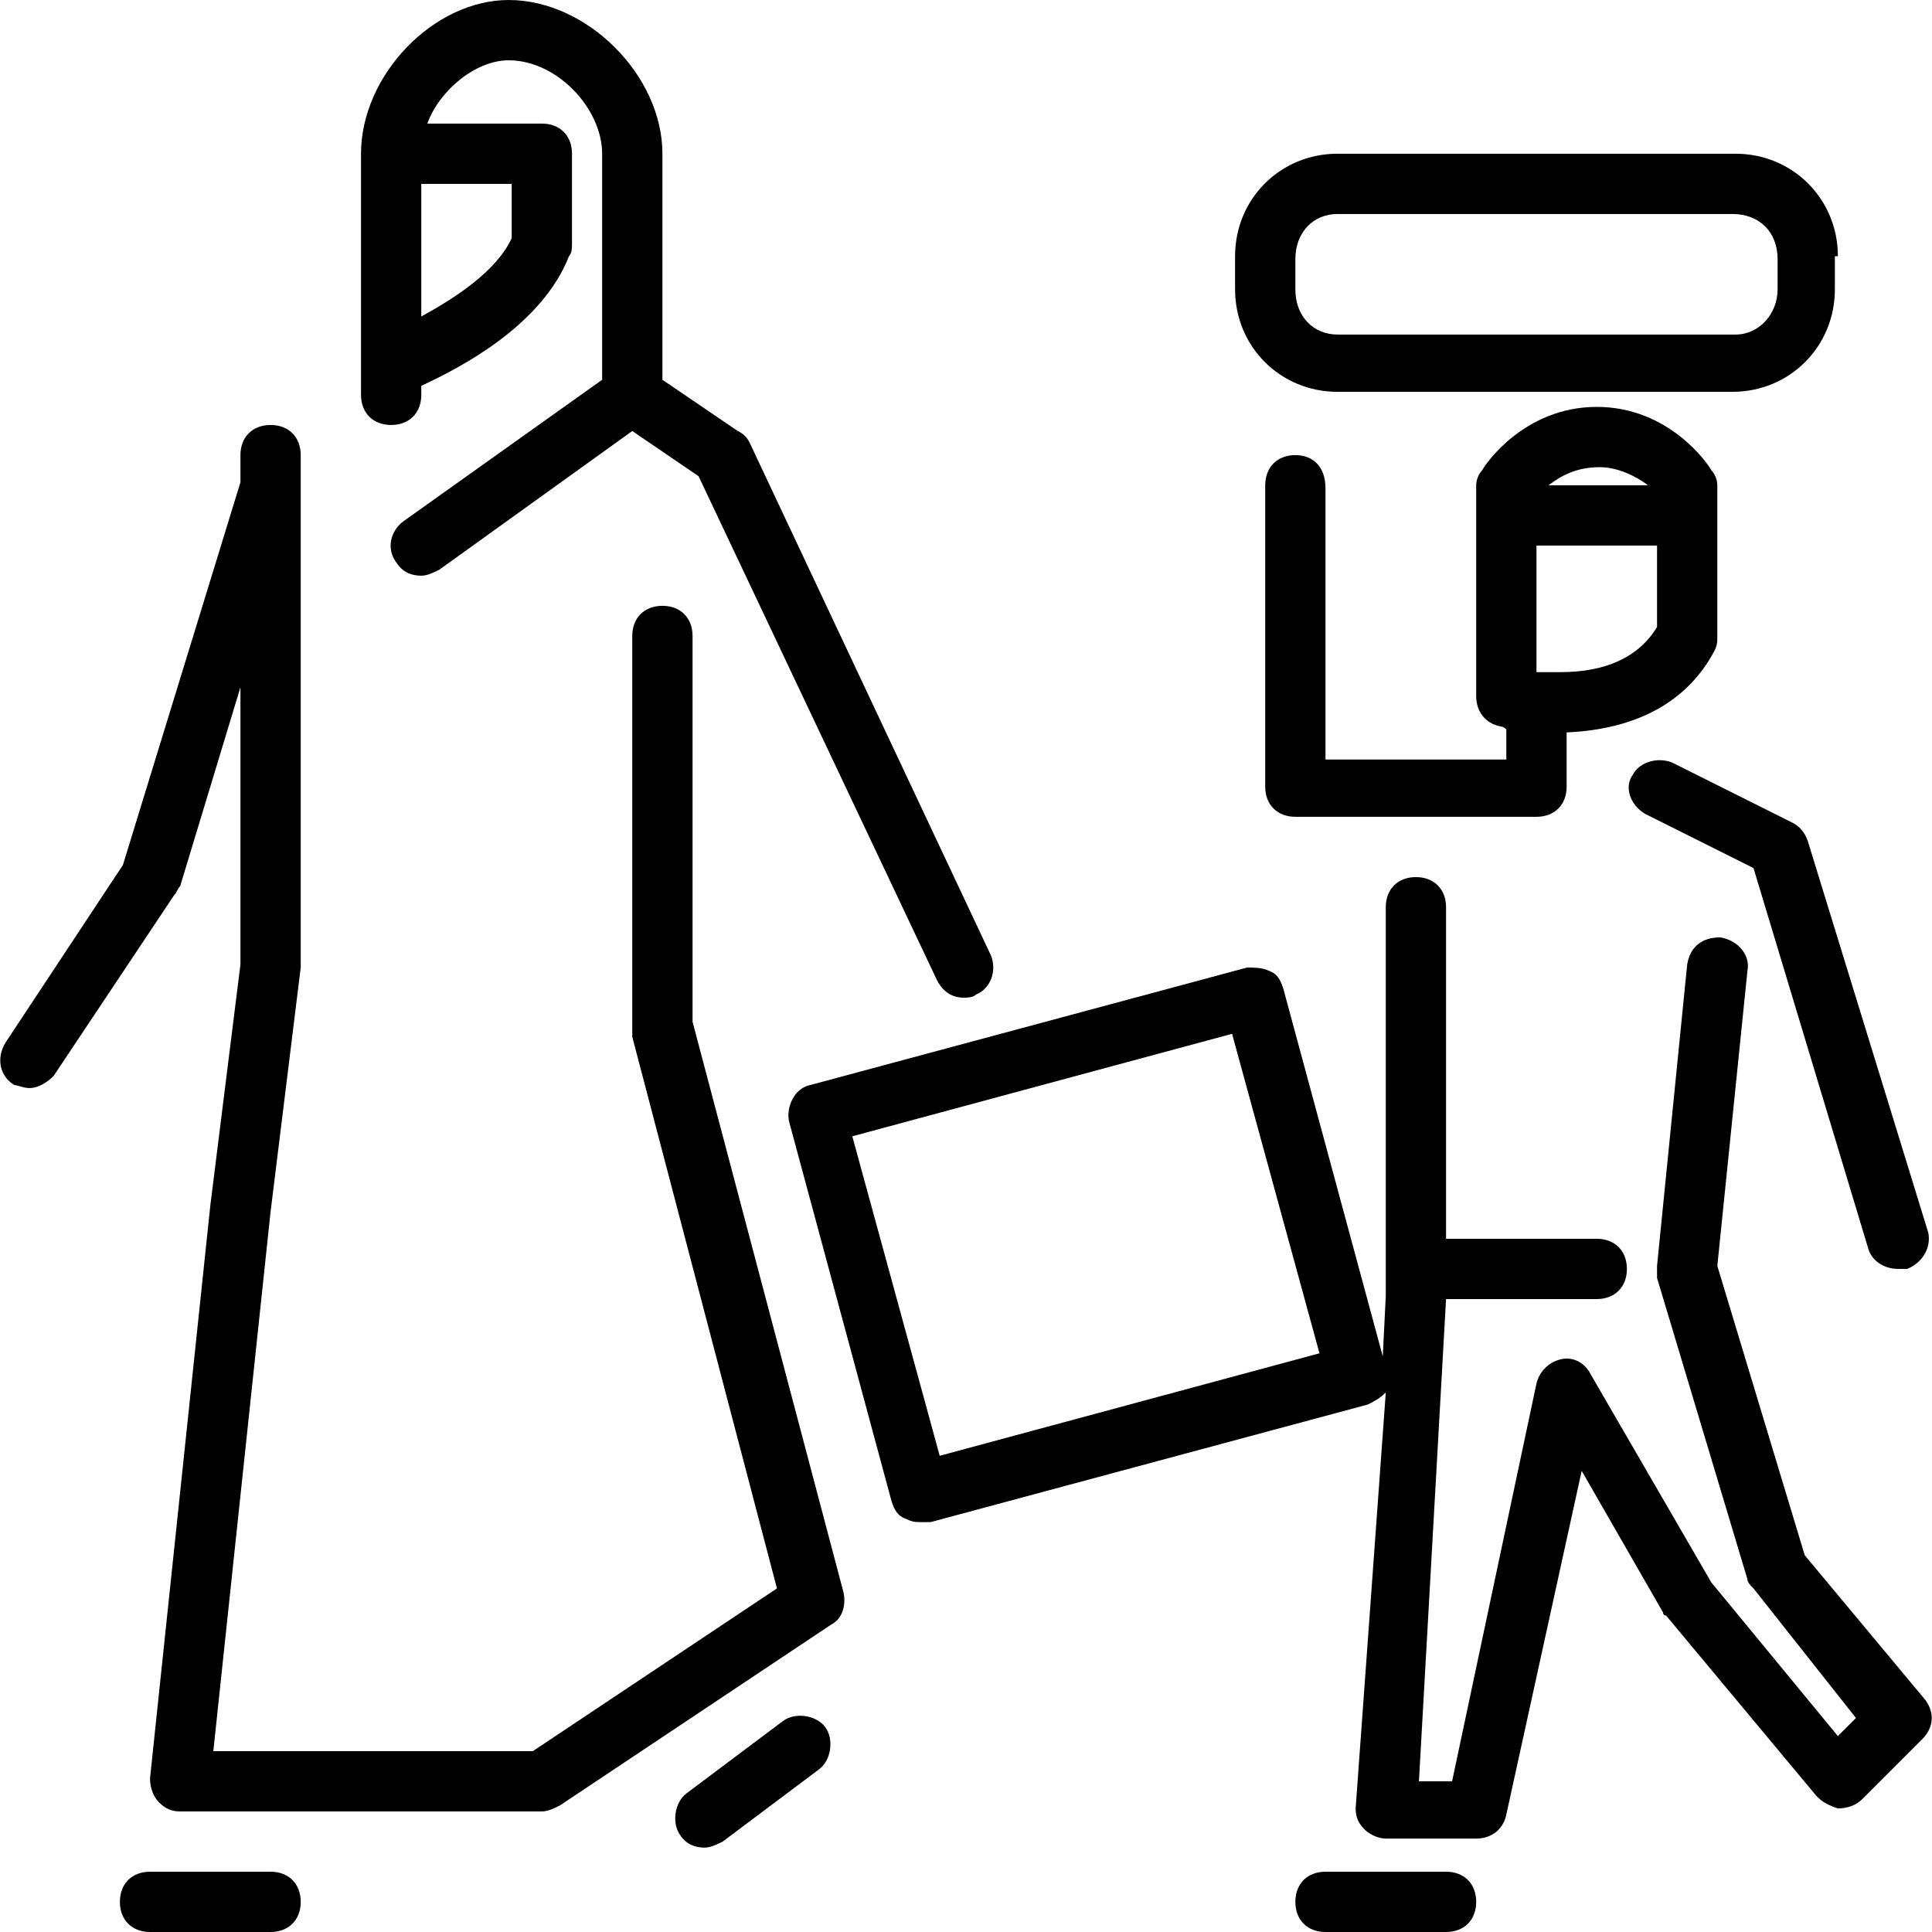
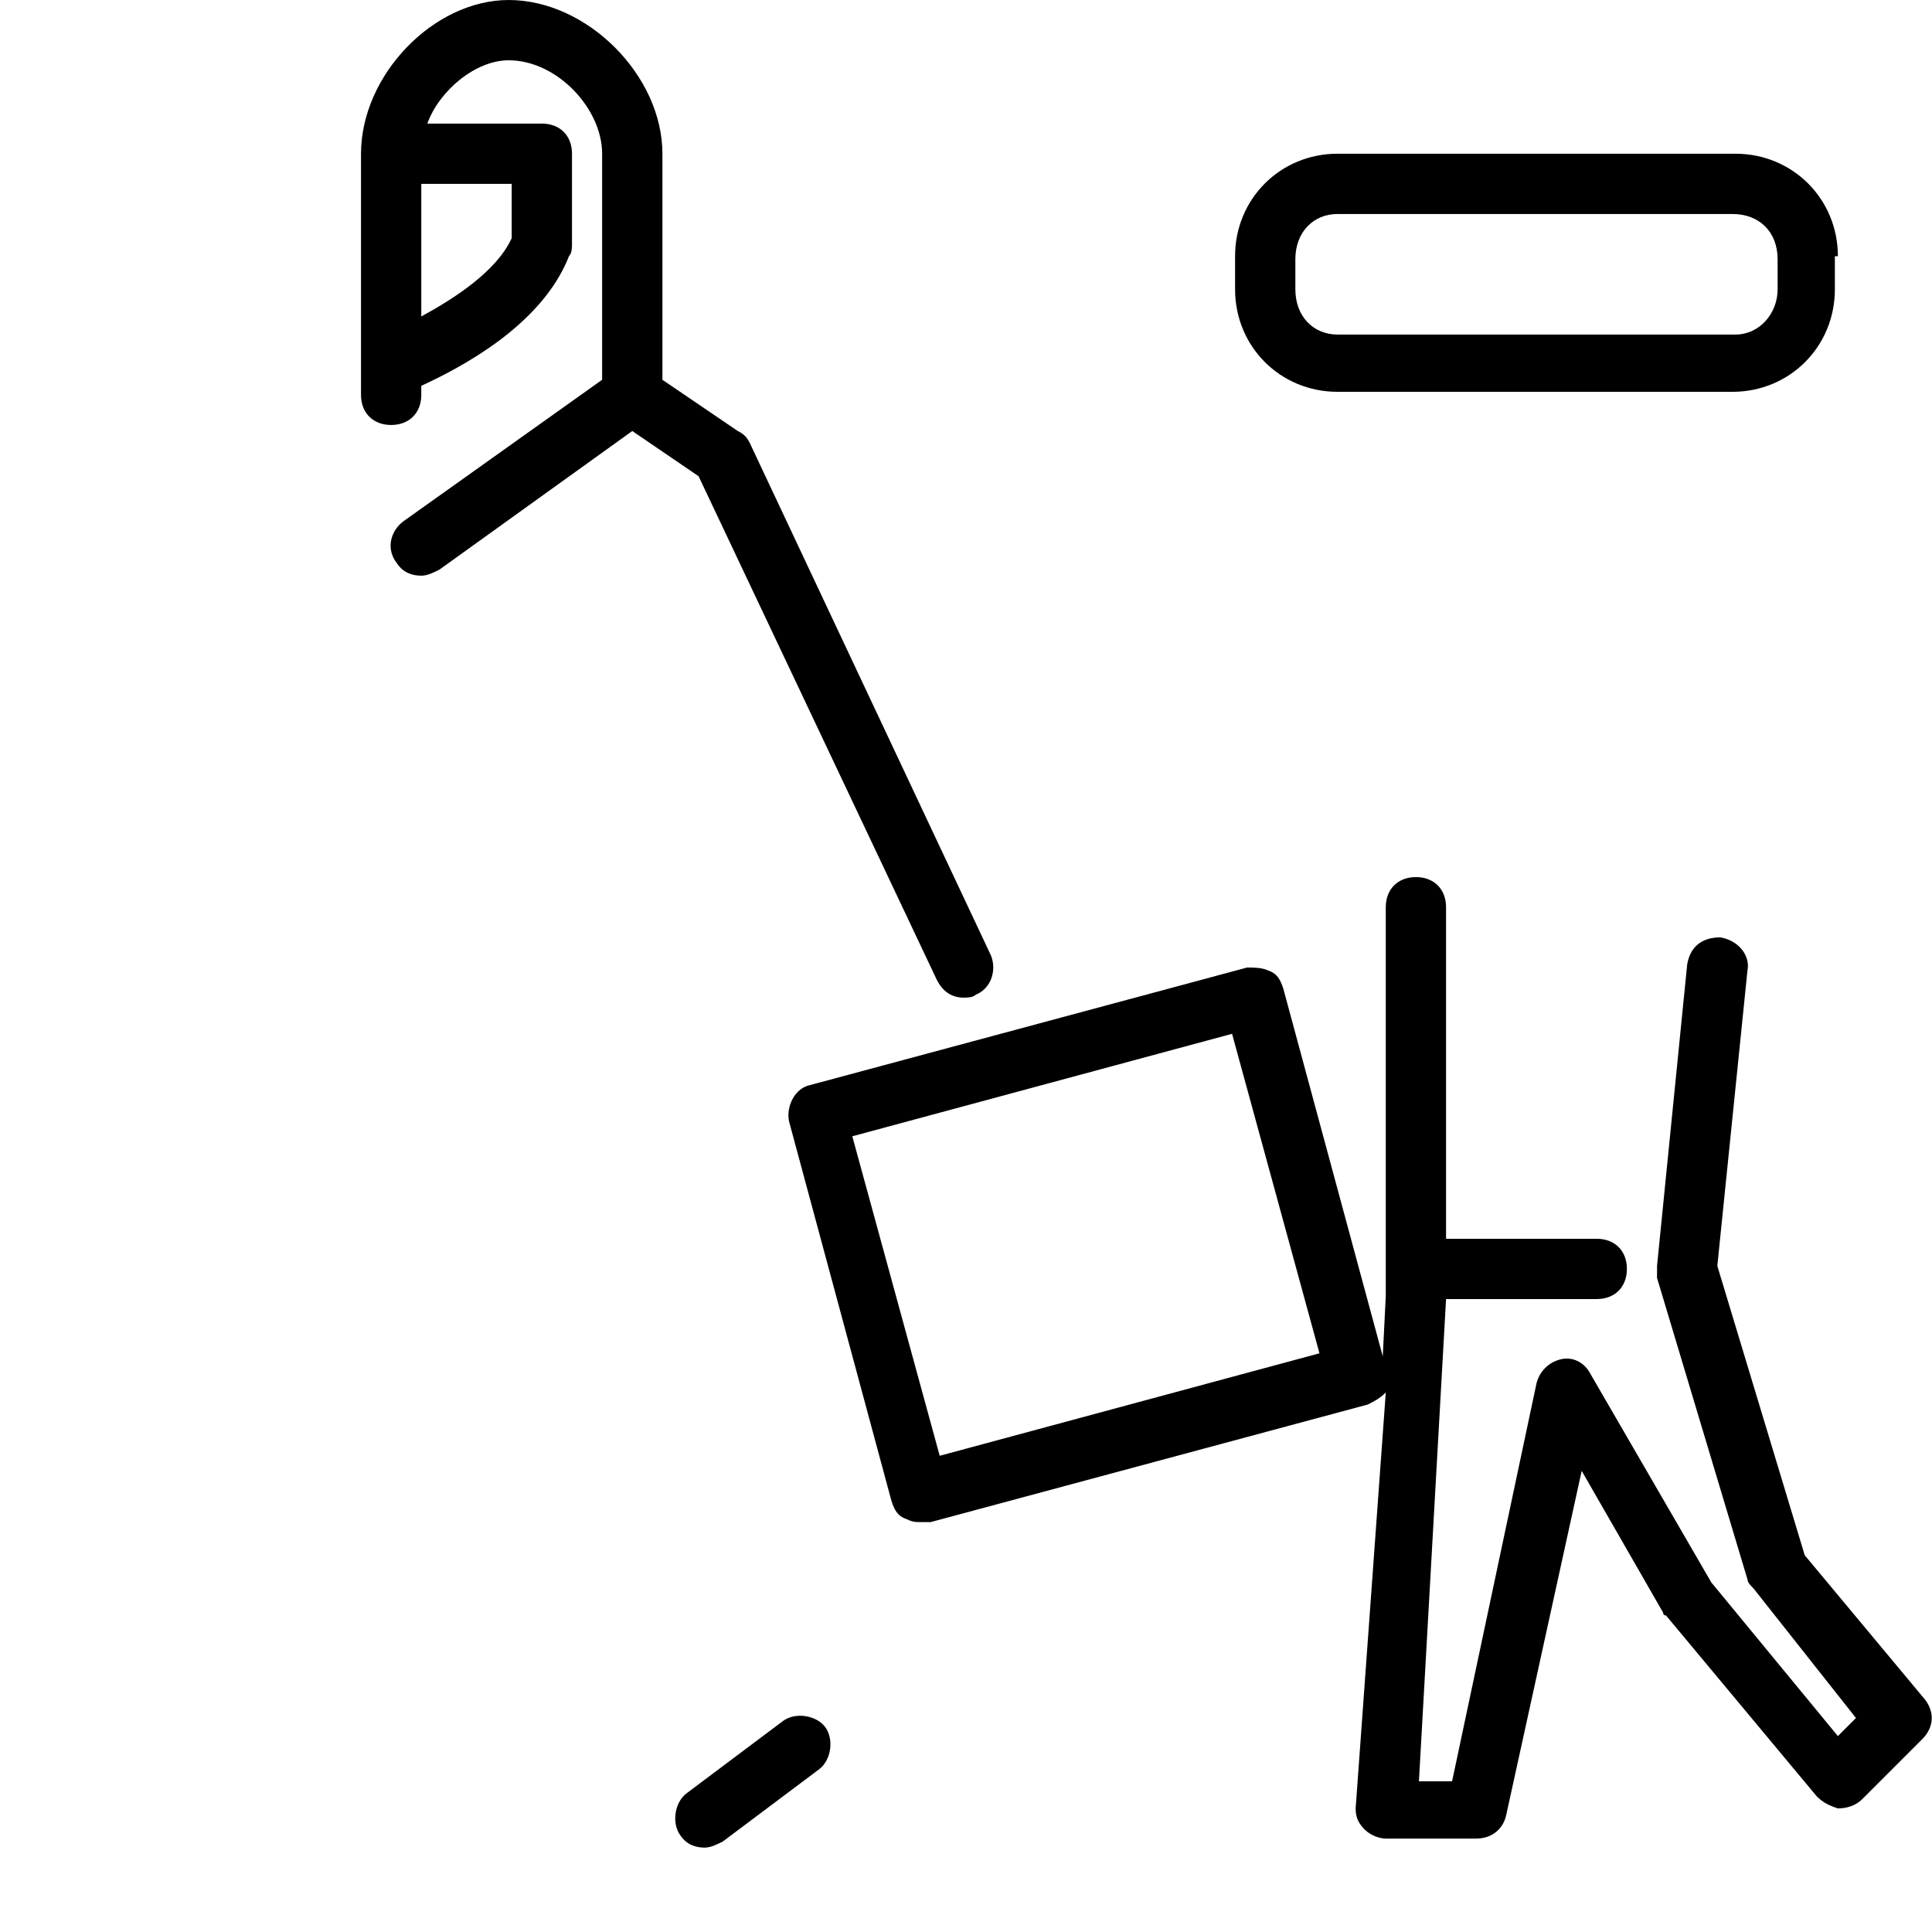
<svg xmlns="http://www.w3.org/2000/svg" version="1.1" id="Capa_1" x="0px" y="0px" viewBox="0 0 512.8 512.8" style="enable-background:new 0 0 512.8 512.8;" xml:space="preserve">
  <g>
    <g>
      <g>
        <path d="M103.82,112.8c4.8,0,8-3.2,8-8v-2.4c10.4-4.8,32-16,39.2-34.4c0.8-0.8,0.8-2.4,0.8-3.2v-24c0-4.8-3.2-8-8-8h-30.4     c3.2-8.8,12.8-16.8,21.6-16.8c12.8,0,24.8,12.8,24.8,24.8v60l-52.8,37.6c-3.2,2.4-4.8,7.2-1.6,11.2c1.6,2.4,4,3.2,6.4,3.2     c1.6,0,3.2-0.8,4.8-1.6l51.2-36.8l17.6,12l63.2,133.6c1.6,3.2,4,4.8,7.2,4.8c0.8,0,2.4,0,3.2-0.8c4-1.6,5.6-6.4,4-10.4l-64-136     c-0.8-1.6-1.6-2.4-3.2-3.2l-20-13.6v-60c0-20.8-20-40.8-40.8-40.8c-20,0-39.2,20-39.2,40.8v64     C95.82,109.6,99.02,112.8,103.82,112.8z M111.82,48.8h24v14.4c-4,8.8-15.2,16-24,20.8V48.8z" />
-         <path d="M183.82,271.2V168.8c0-4.8-3.2-8-8-8s-8,3.2-8,8v104c0,0.8,0,1.6,0,2.4l38.4,146.4l-64.8,43.2h-84.8l15.2-143.2l8-64.8     V256V120.8c0-4.8-3.2-8-8-8s-8,3.2-8,8v7.2l-31.2,101.6l-31.2,47.2c-2.4,4-1.6,8.8,2.4,11.2c0.8,0,2.4,0.8,4,0.8     c2.4,0,4.8-1.6,6.4-3.2l32-48c0.8-0.8,0.8-1.6,1.6-2.4l16-52.8V256l-8,64l-16,152c0,2.4,0.8,4.8,2.4,6.4c1.6,1.6,3.2,2.4,5.6,2.4     h96c1.6,0,3.2-0.8,4.8-1.6l72-48c3.2-1.6,4-5.6,3.2-8.8L183.82,271.2z" />
-         <path d="M71.82,496.8h-32c-4.8,0-8,3.2-8,8s3.2,8,8,8h32c4.8,0,8-3.2,8-8S76.62,496.8,71.82,496.8z" />
        <path d="M207.82,456.8l-25.6,19.2c-3.2,2.4-4,8-1.6,11.2c1.6,2.4,4,3.2,6.4,3.2c1.6,0,3.2-0.8,4.8-1.6l25.6-19.2     c3.2-2.4,4-8,1.6-11.2C216.62,455.2,211.02,454.4,207.82,456.8z" />
-         <path d="M343.82,120.8c-4.8,0-8,3.2-8,8v80c0,4.8,3.2,8,8,8h64c4.8,0,8-3.2,8-8v-14.4c18.4-0.8,32-8,39.2-21.6     c0.8-1.6,0.8-2.4,0.8-4v-40c0-1.6-0.8-3.2-1.6-4c-0.8-1.6-11.2-16.8-30.4-16.8c-19.2,0-29.6,15.2-30.4,16.8     c-0.8,0.8-1.6,2.4-1.6,4v56c0,4,2.4,7.2,6.4,8c0,0,0.8,0,1.6,0.8v8h-48v-72C351.82,124,348.62,120.8,343.82,120.8z M424.62,124     c4.8,0,9.6,2.4,12.8,4.8h-26.4C414.22,126.4,418.22,124,424.62,124z M407.82,144.8h32v21.6c-4.8,8-13.6,12-25.6,12     c-2.4,0-4.8,0-6.4,0V144.8z" />
-         <path d="M475.82,218.4l-32-16c-4-1.6-8.8,0-10.4,3.2c-2.4,3.2-0.8,8,3.2,10.4l28.8,14.4l30.4,100.8c0.8,3.2,4,5.6,8,5.6     c0.8,0,1.6,0,2.4,0c4-1.6,6.4-5.6,5.6-9.6l-32-104C479.02,220.8,477.42,219.2,475.82,218.4z" />
        <path d="M511.02,451.2l-32-38.4l-23.2-76.8l8-78.4c0.8-4-2.4-8-7.2-8.8c-4.8,0-8,2.4-8.8,7.2l-8,80c0,0.8,0,2.4,0,3.2l24,80     c0,0.8,0.8,1.6,1.6,2.4l27.2,34.4l-4.8,4.8l-33.6-40.8l-32-55.2c-1.6-3.2-4.8-4.8-8-4s-5.6,3.2-6.4,6.4l-22.4,105.6h-8.8l7.2-128     h40c4.8,0,8-3.2,8-8s-3.2-8-8-8h-40v-88c0-4.8-3.2-8-8-8s-8,3.2-8,8v96v7.2l-0.8,16l-26.4-97.6c-0.8-2.4-1.6-4-4-4.8     c-1.6-0.8-4-0.8-5.6-0.8l-116,31.2c-4,0.8-6.4,5.6-5.6,9.6l27.2,100.8c0.8,2.4,1.6,4,4,4.8c1.6,0.8,2.4,0.8,4,0.8     c0.8,0,1.6,0,2.4,0l116-31.2c1.6-0.8,3.2-1.6,4.8-3.2l-8,110.4c0,2.4,0.8,4,2.4,5.6c1.6,1.6,4,2.4,5.6,2.4h24c4,0,7.2-2.4,8-6.4     l20-91.2l21.6,37.6c0,0.8,0.8,0.8,0.8,0.8l40,48c1.6,1.6,3.2,2.4,5.6,3.2c2.4,0,4.8-0.8,6.4-2.4l16-16     C513.42,458.4,513.42,454.4,511.02,451.2z M249.42,386.4l-23.2-84.8l100.8-27.2l23.2,84.8L249.42,386.4z" />
-         <path d="M383.82,496.8h-32c-4.8,0-8,3.2-8,8s3.2,8,8,8h32c4.8,0,8-3.2,8-8S388.62,496.8,383.82,496.8z" />
        <path d="M355.02,104h104.8c15.2,0,27.2-12,27.2-27.2V68h0.8c0-15.2-12-27.2-27.2-27.2h-105.6c-15.2,0-27.2,12-27.2,27.2v8.8     C327.82,92,339.82,104,355.02,104z M343.82,68.8c0-7.2,4.8-12,11.2-12h104.8c7.2,0,12,4.8,12,12v8c0,6.4-4.8,12-11.2,12h-105.6     c-6.4,0-11.2-4.8-11.2-12V68.8z" />
      </g>
    </g>
  </g>
  <g>
</g>
  <g>
</g>
  <g>
</g>
  <g>
</g>
  <g>
</g>
  <g>
</g>
  <g>
</g>
  <g>
</g>
  <g>
</g>
  <g>
</g>
  <g>
</g>
  <g>
</g>
  <g>
</g>
  <g>
</g>
  <g>
</g>
</svg>